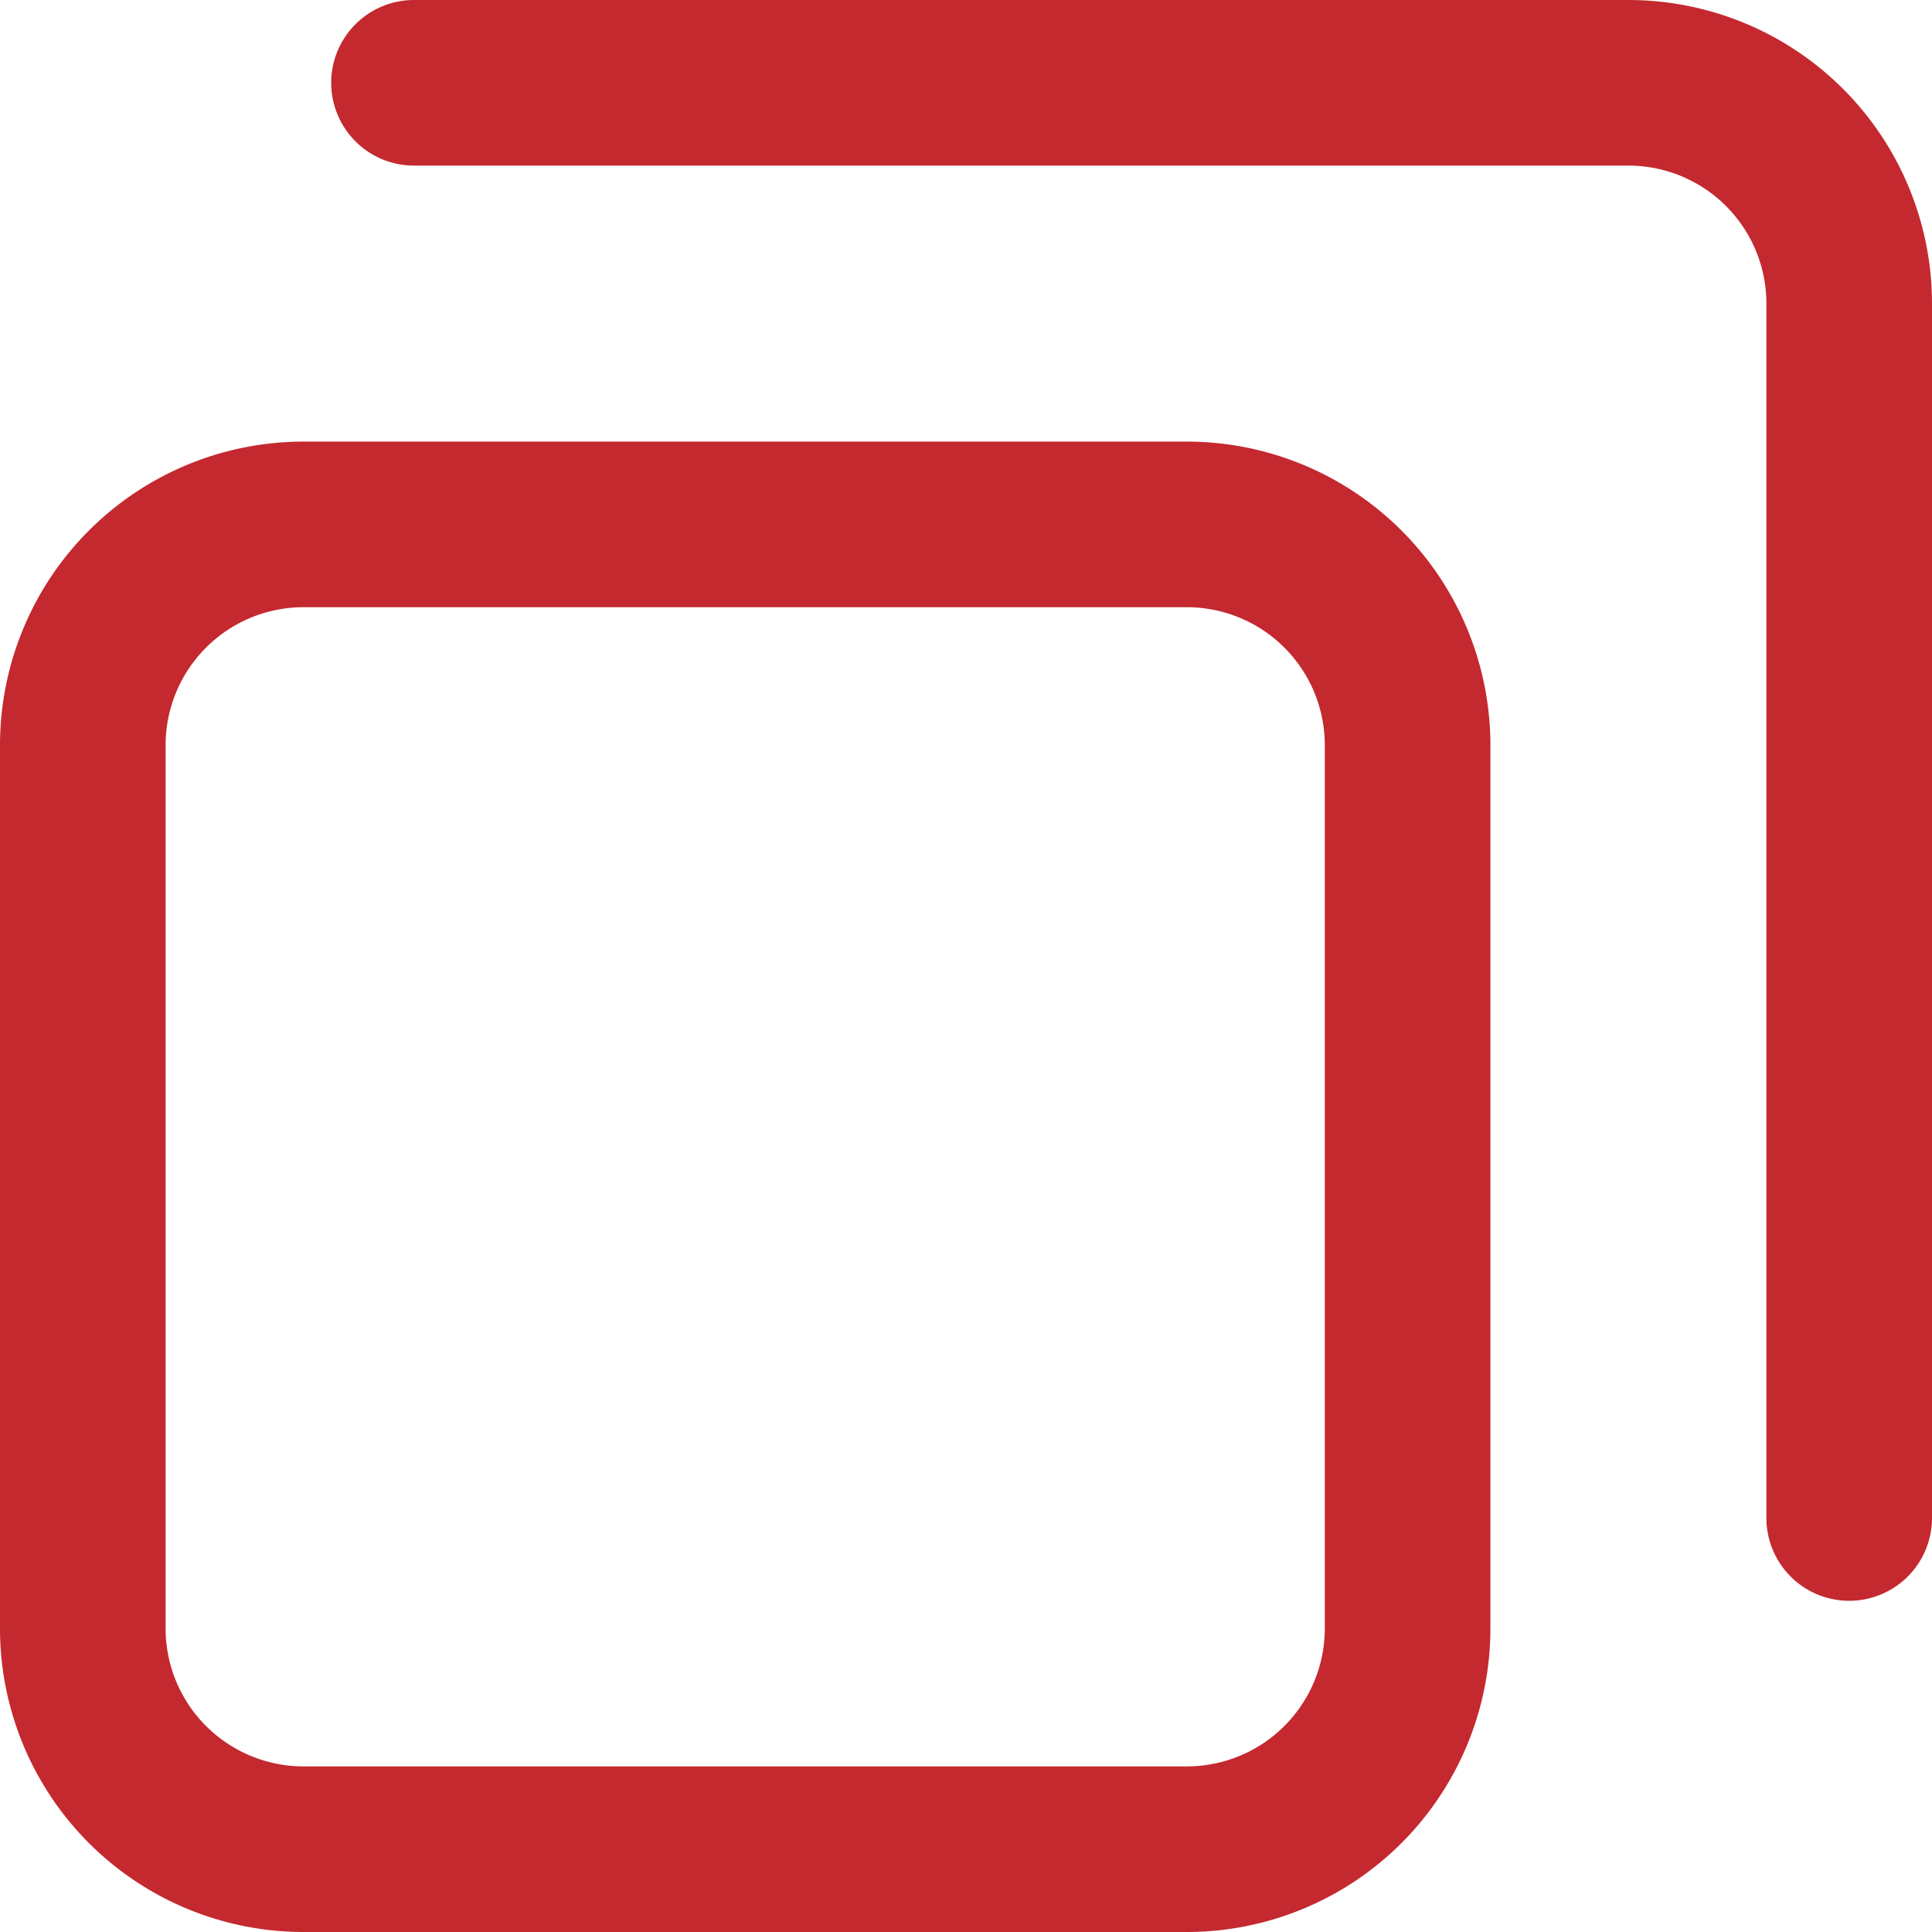
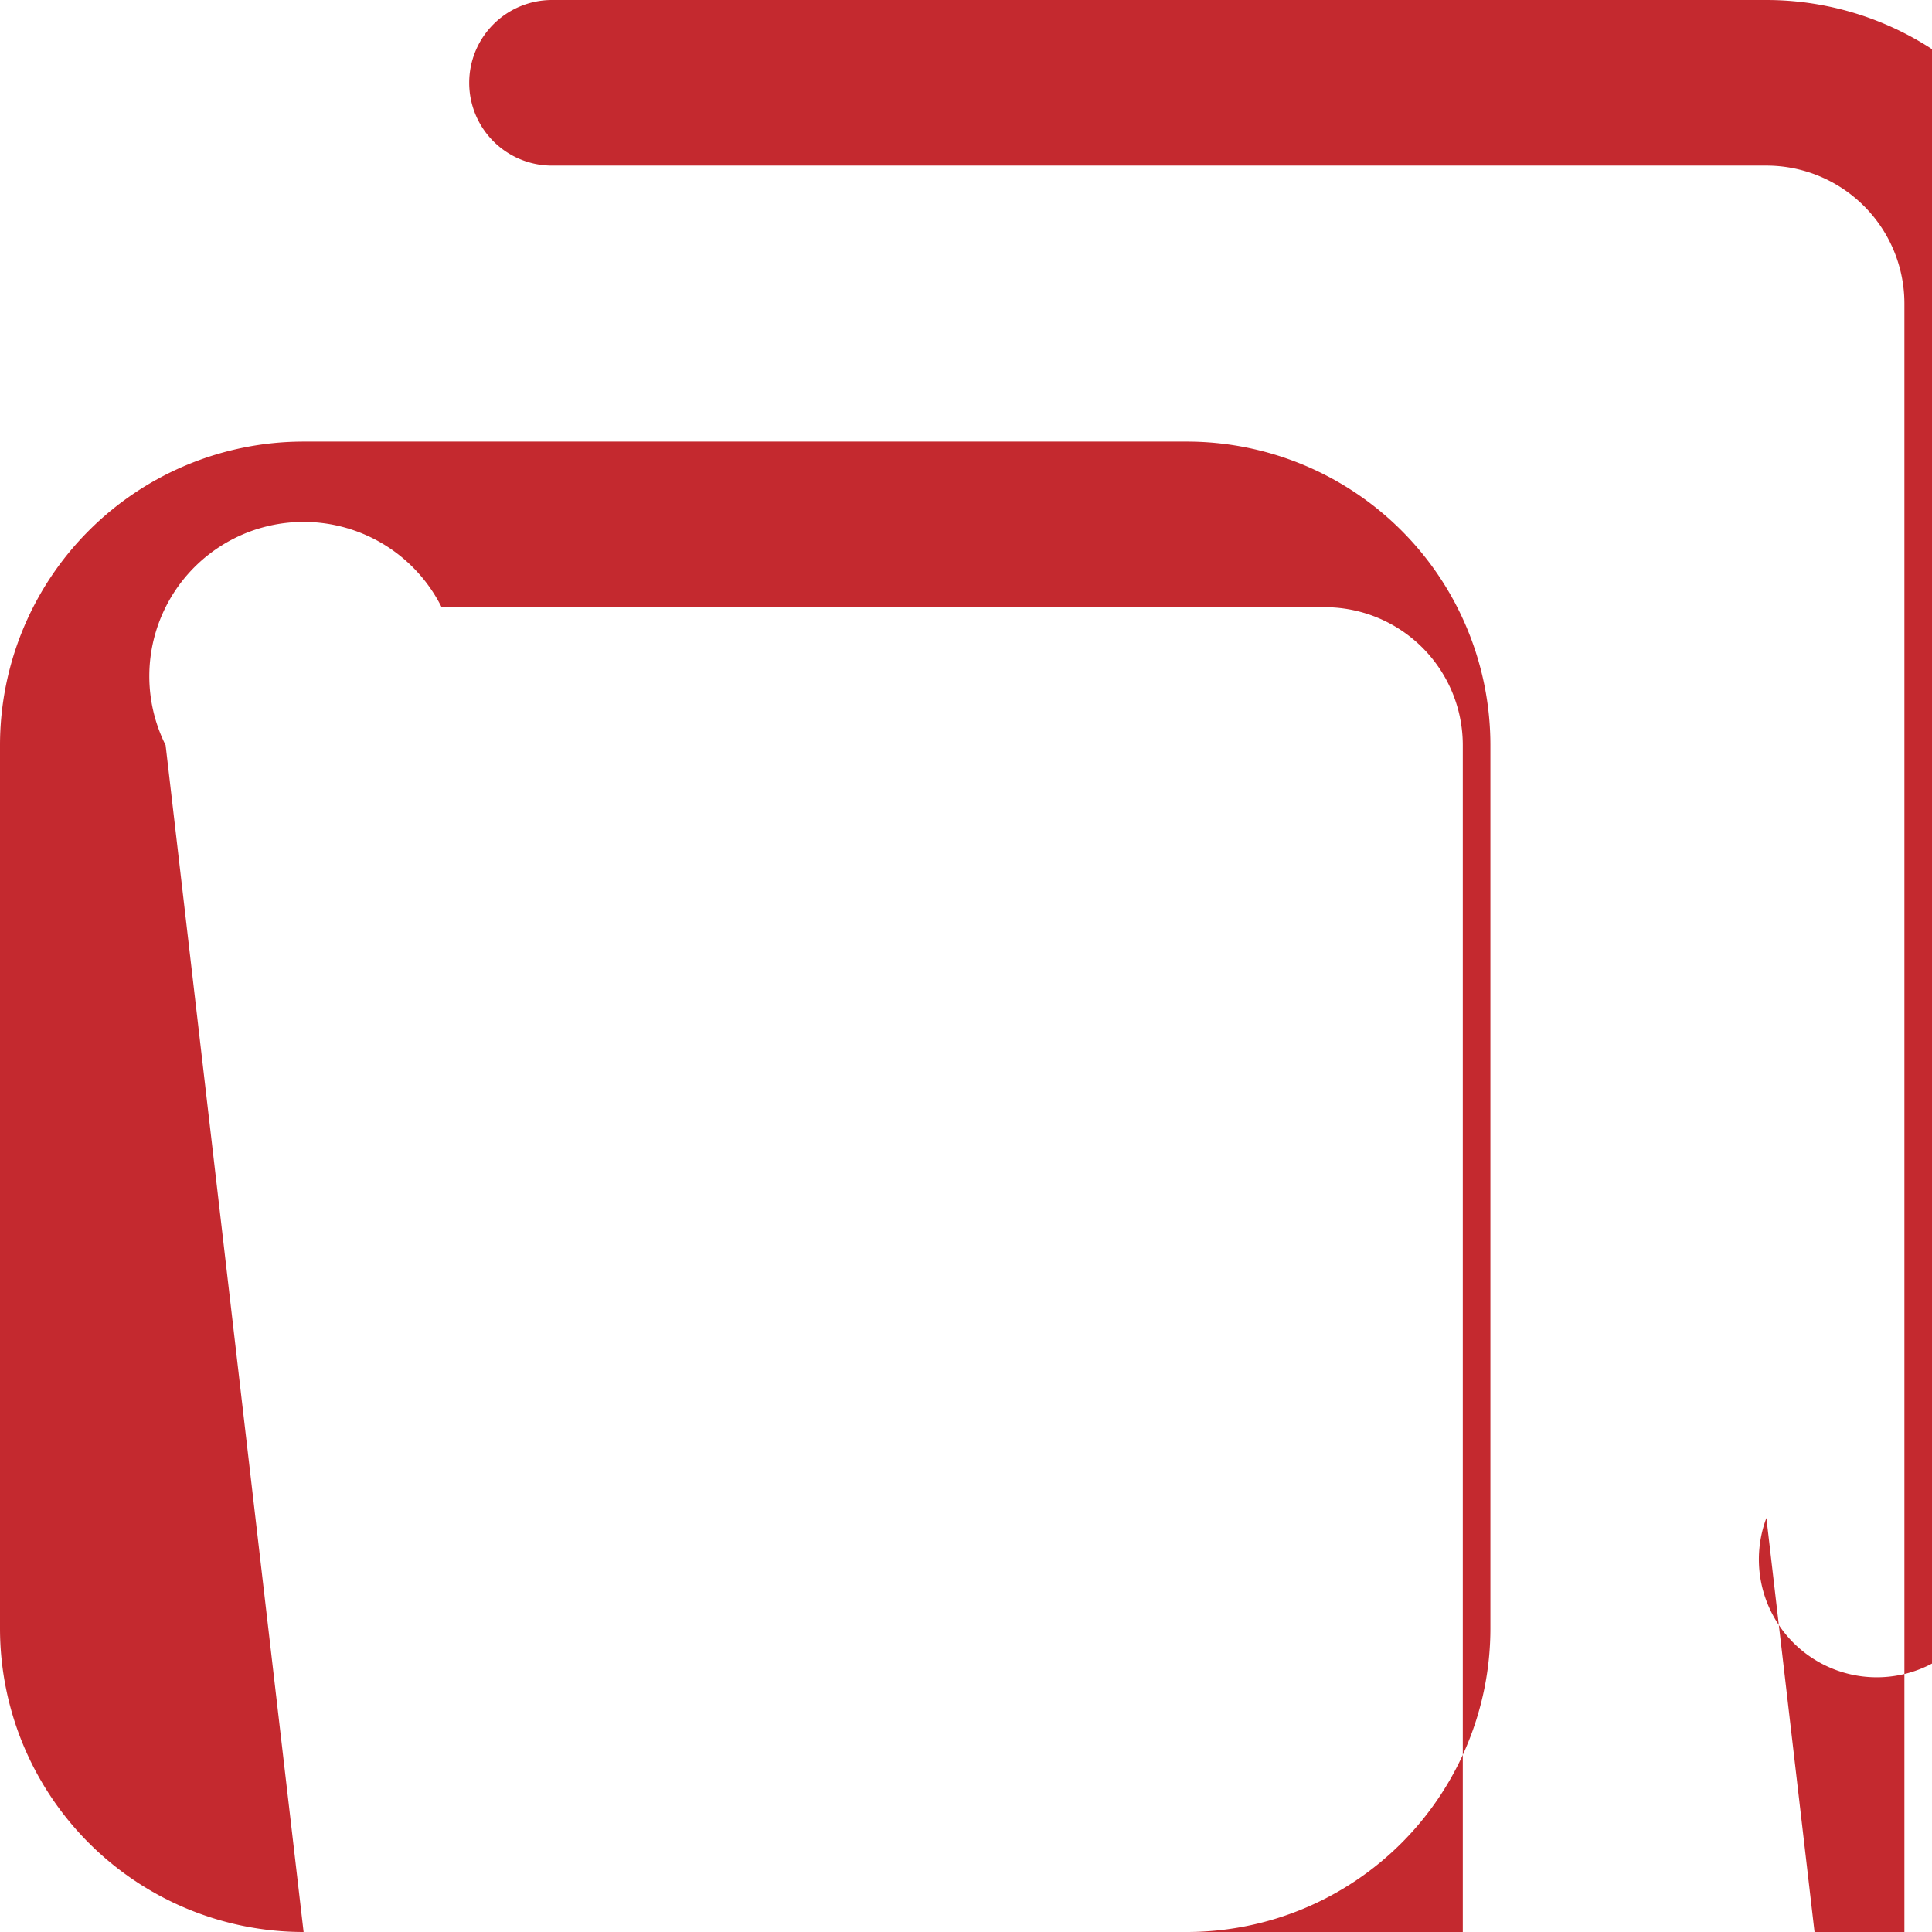
<svg xmlns="http://www.w3.org/2000/svg" width="14" height="14" viewBox="0 0 14 14">
-   <path id="合体_9" data-name="合体 9" d="M-5195.8,14a2.2,2.2,0,0,1-2.2-2.2V5.4a2.2,2.2,0,0,1,2.2-2.2h6.4a2.2,2.2,0,0,1,2.2,2.2v6.4a2.2,2.2,0,0,1-2.2,2.2Zm-1-8.6v6.4a1,1,0,0,0,1,1h6.4a1,1,0,0,0,1-1V5.4a1,1,0,0,0-1-1h-6.4A1,1,0,0,0-5196.8,5.4Zm11.6,5.6V2.2a1,1,0,0,0-1-1h-8.8a.6.6,0,0,1-.6-.6.6.6,0,0,1,.6-.6h8.8a2.2,2.2,0,0,1,2.2,2.2V11a.6.6,0,0,1-.6.6A.6.6,0,0,1-5185.2,11Z" transform="translate(5198)" fill="#c4292f" />
+   <path id="合体_9" data-name="合体 9" d="M-5195.8,14a2.2,2.2,0,0,1-2.2-2.2V5.4a2.2,2.2,0,0,1,2.2-2.2h6.4a2.2,2.2,0,0,1,2.2,2.2v6.4a2.2,2.2,0,0,1-2.2,2.2Zv6.4a1,1,0,0,0,1,1h6.4a1,1,0,0,0,1-1V5.4a1,1,0,0,0-1-1h-6.4A1,1,0,0,0-5196.8,5.4Zm11.6,5.6V2.2a1,1,0,0,0-1-1h-8.8a.6.6,0,0,1-.6-.6.6.6,0,0,1,.6-.6h8.8a2.2,2.2,0,0,1,2.2,2.2V11a.6.6,0,0,1-.6.6A.6.6,0,0,1-5185.2,11Z" transform="translate(5198)" fill="#c4292f" />
</svg>